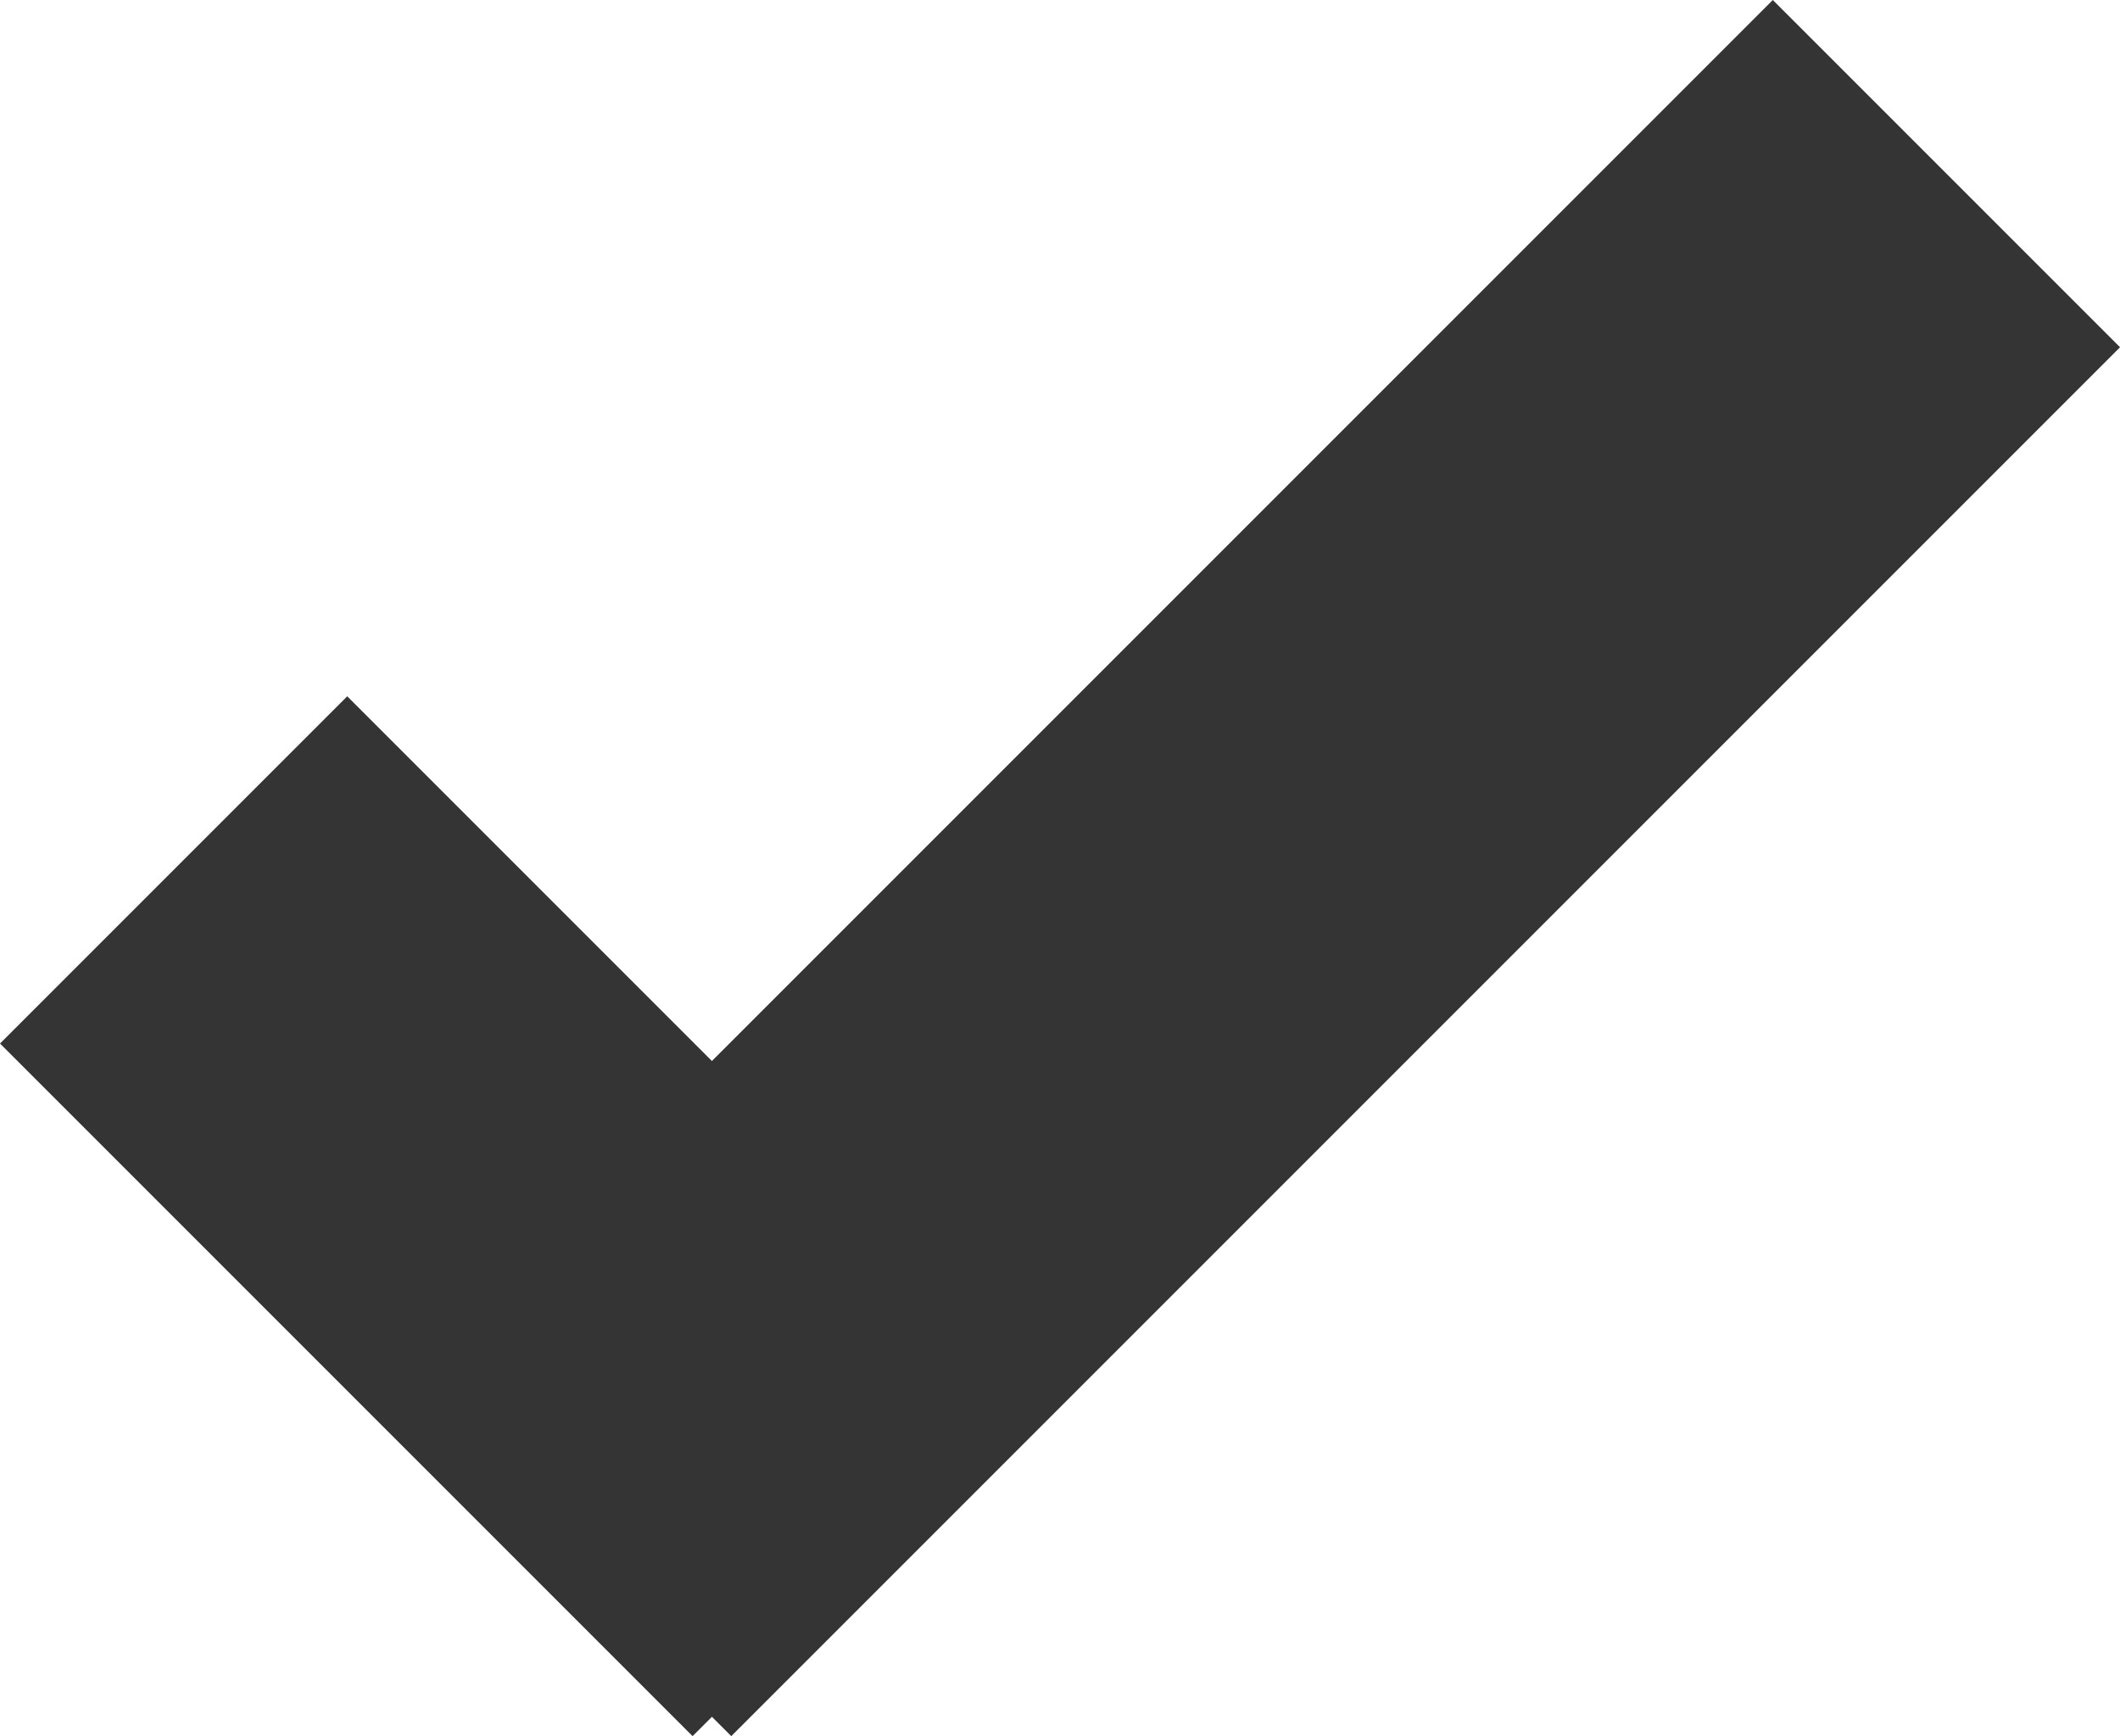
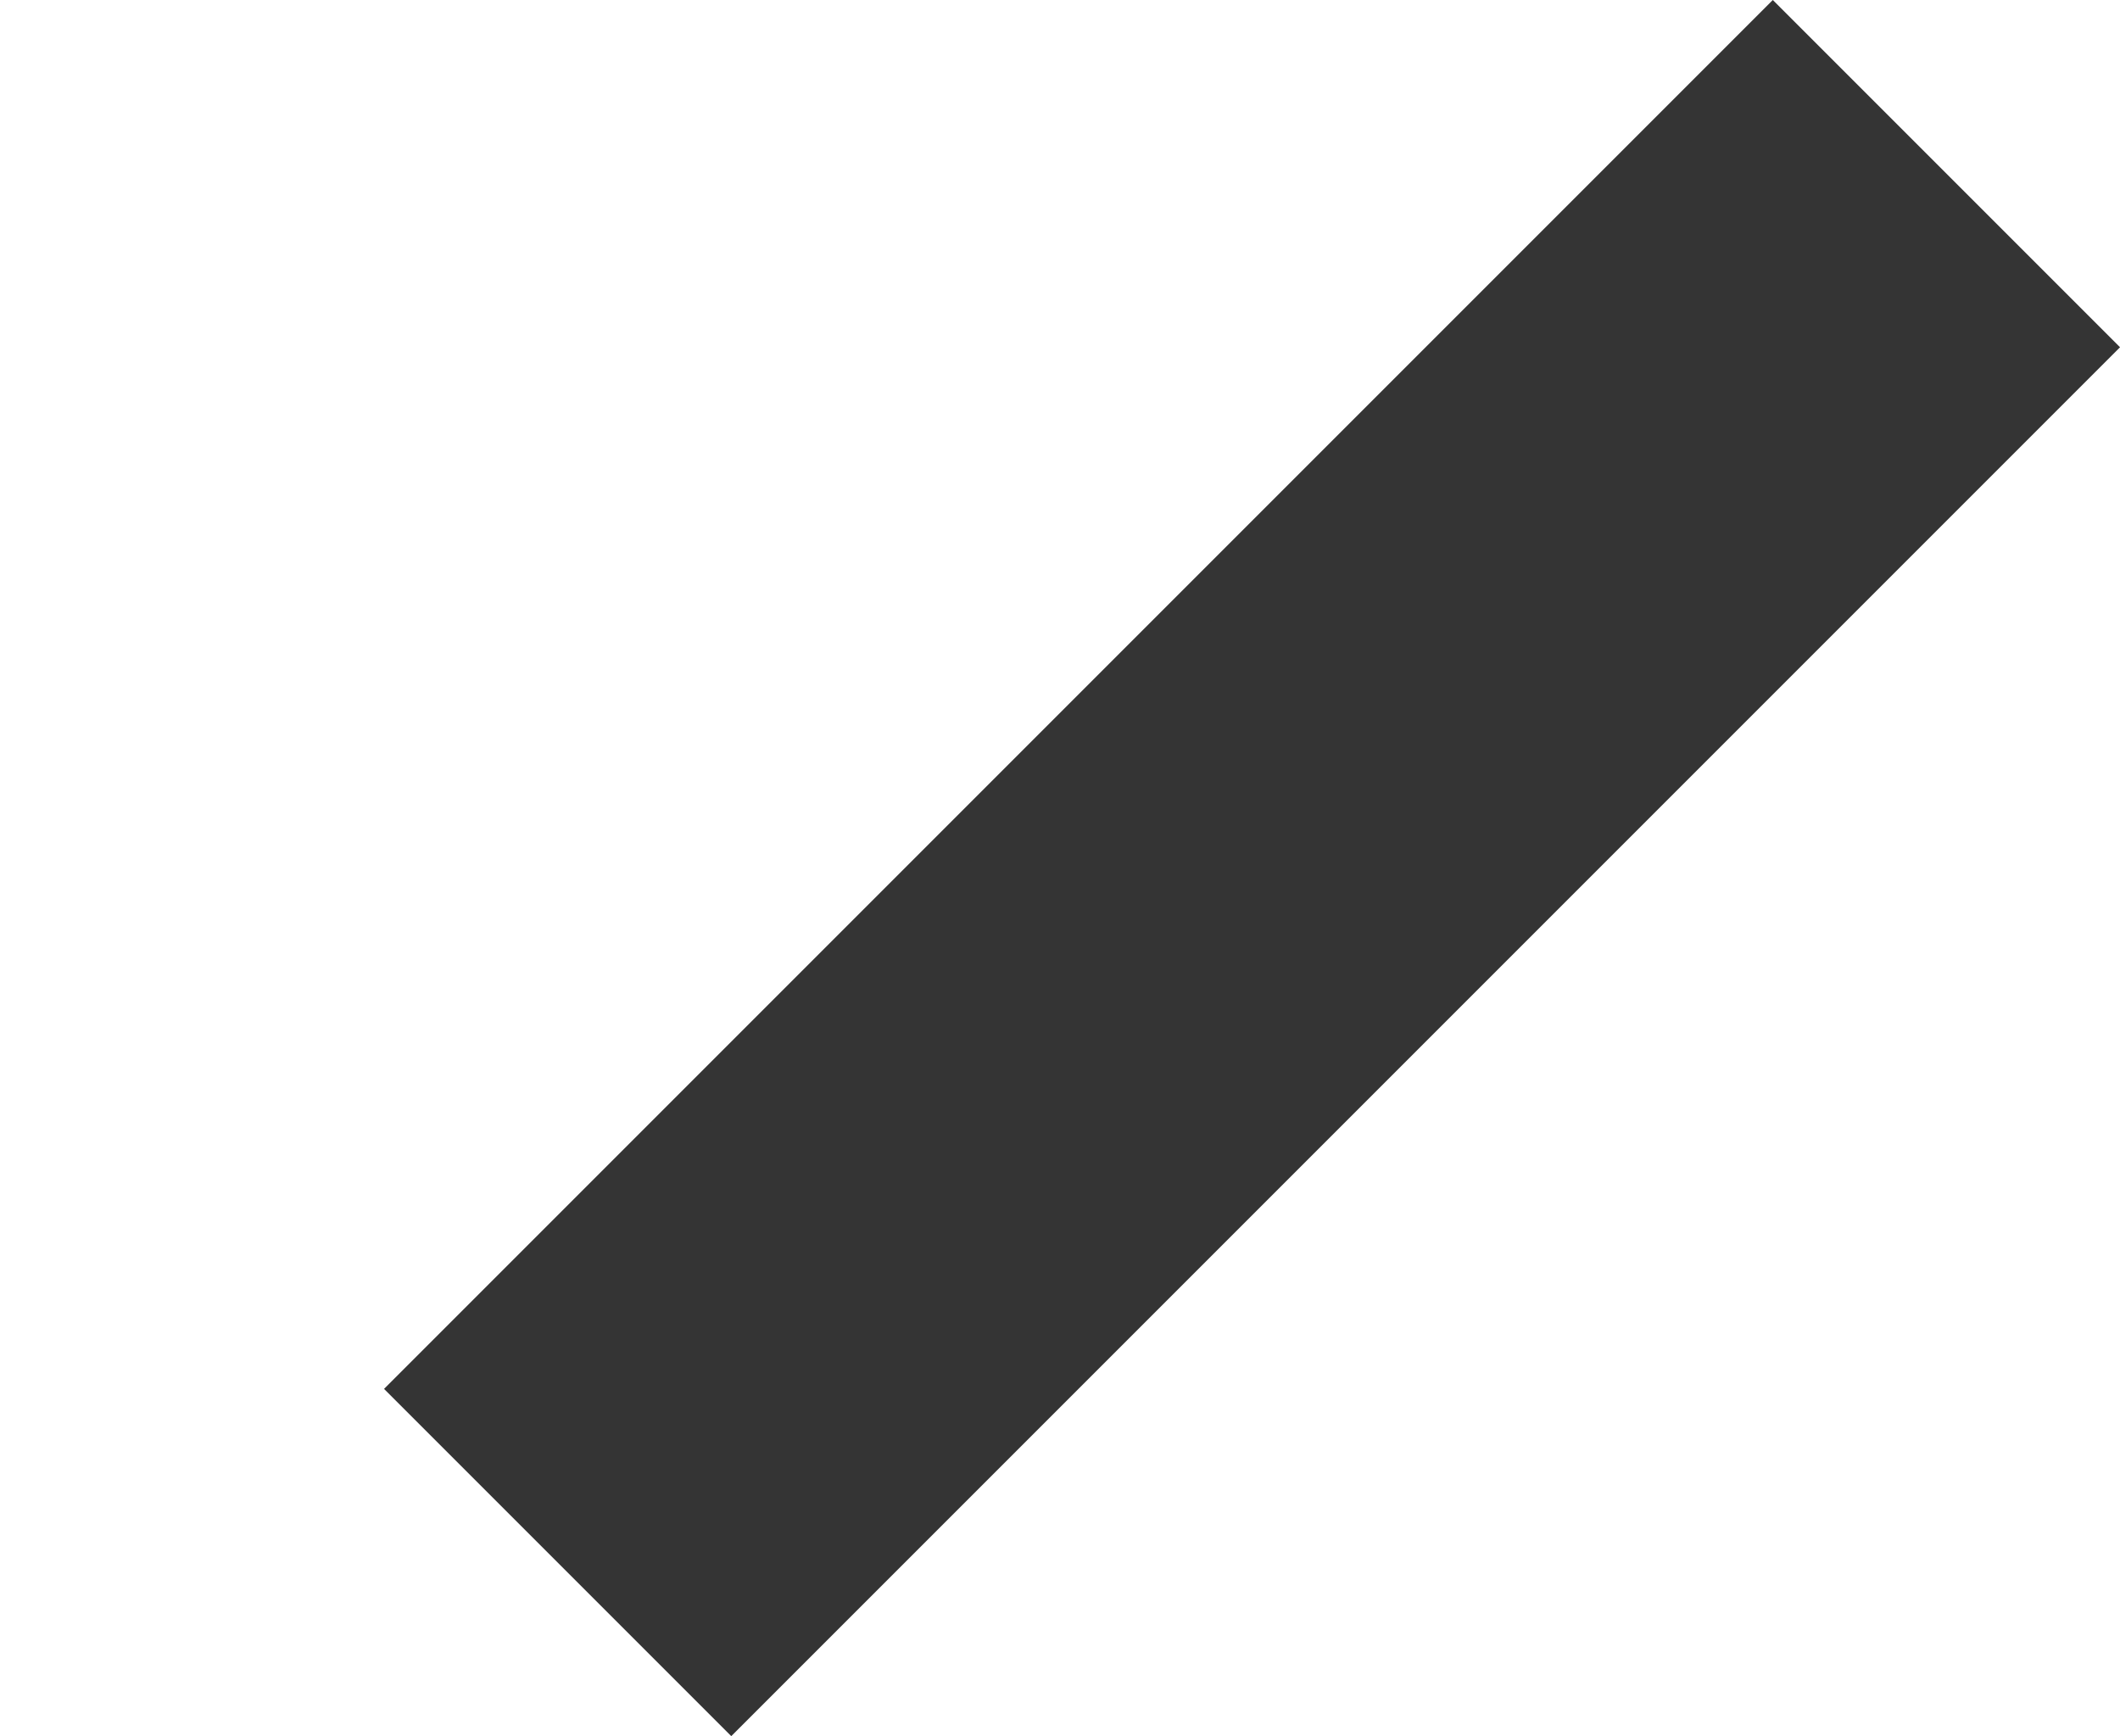
<svg xmlns="http://www.w3.org/2000/svg" width="21" height="17.197" viewBox="0 0 21 17.197">
  <g id="Group_105" data-name="Group 105" transform="translate(-405.104 -2192.525)">
    <rect id="Rectangle_109" data-name="Rectangle 109" width="4.864" height="19.455" transform="translate(422.665 2192.525) rotate(45)" fill="#343434" />
-     <rect id="Rectangle_110" data-name="Rectangle 110" width="4.864" height="9.702" transform="translate(415.404 2206.282) rotate(135)" fill="#343434" />
  </g>
</svg>